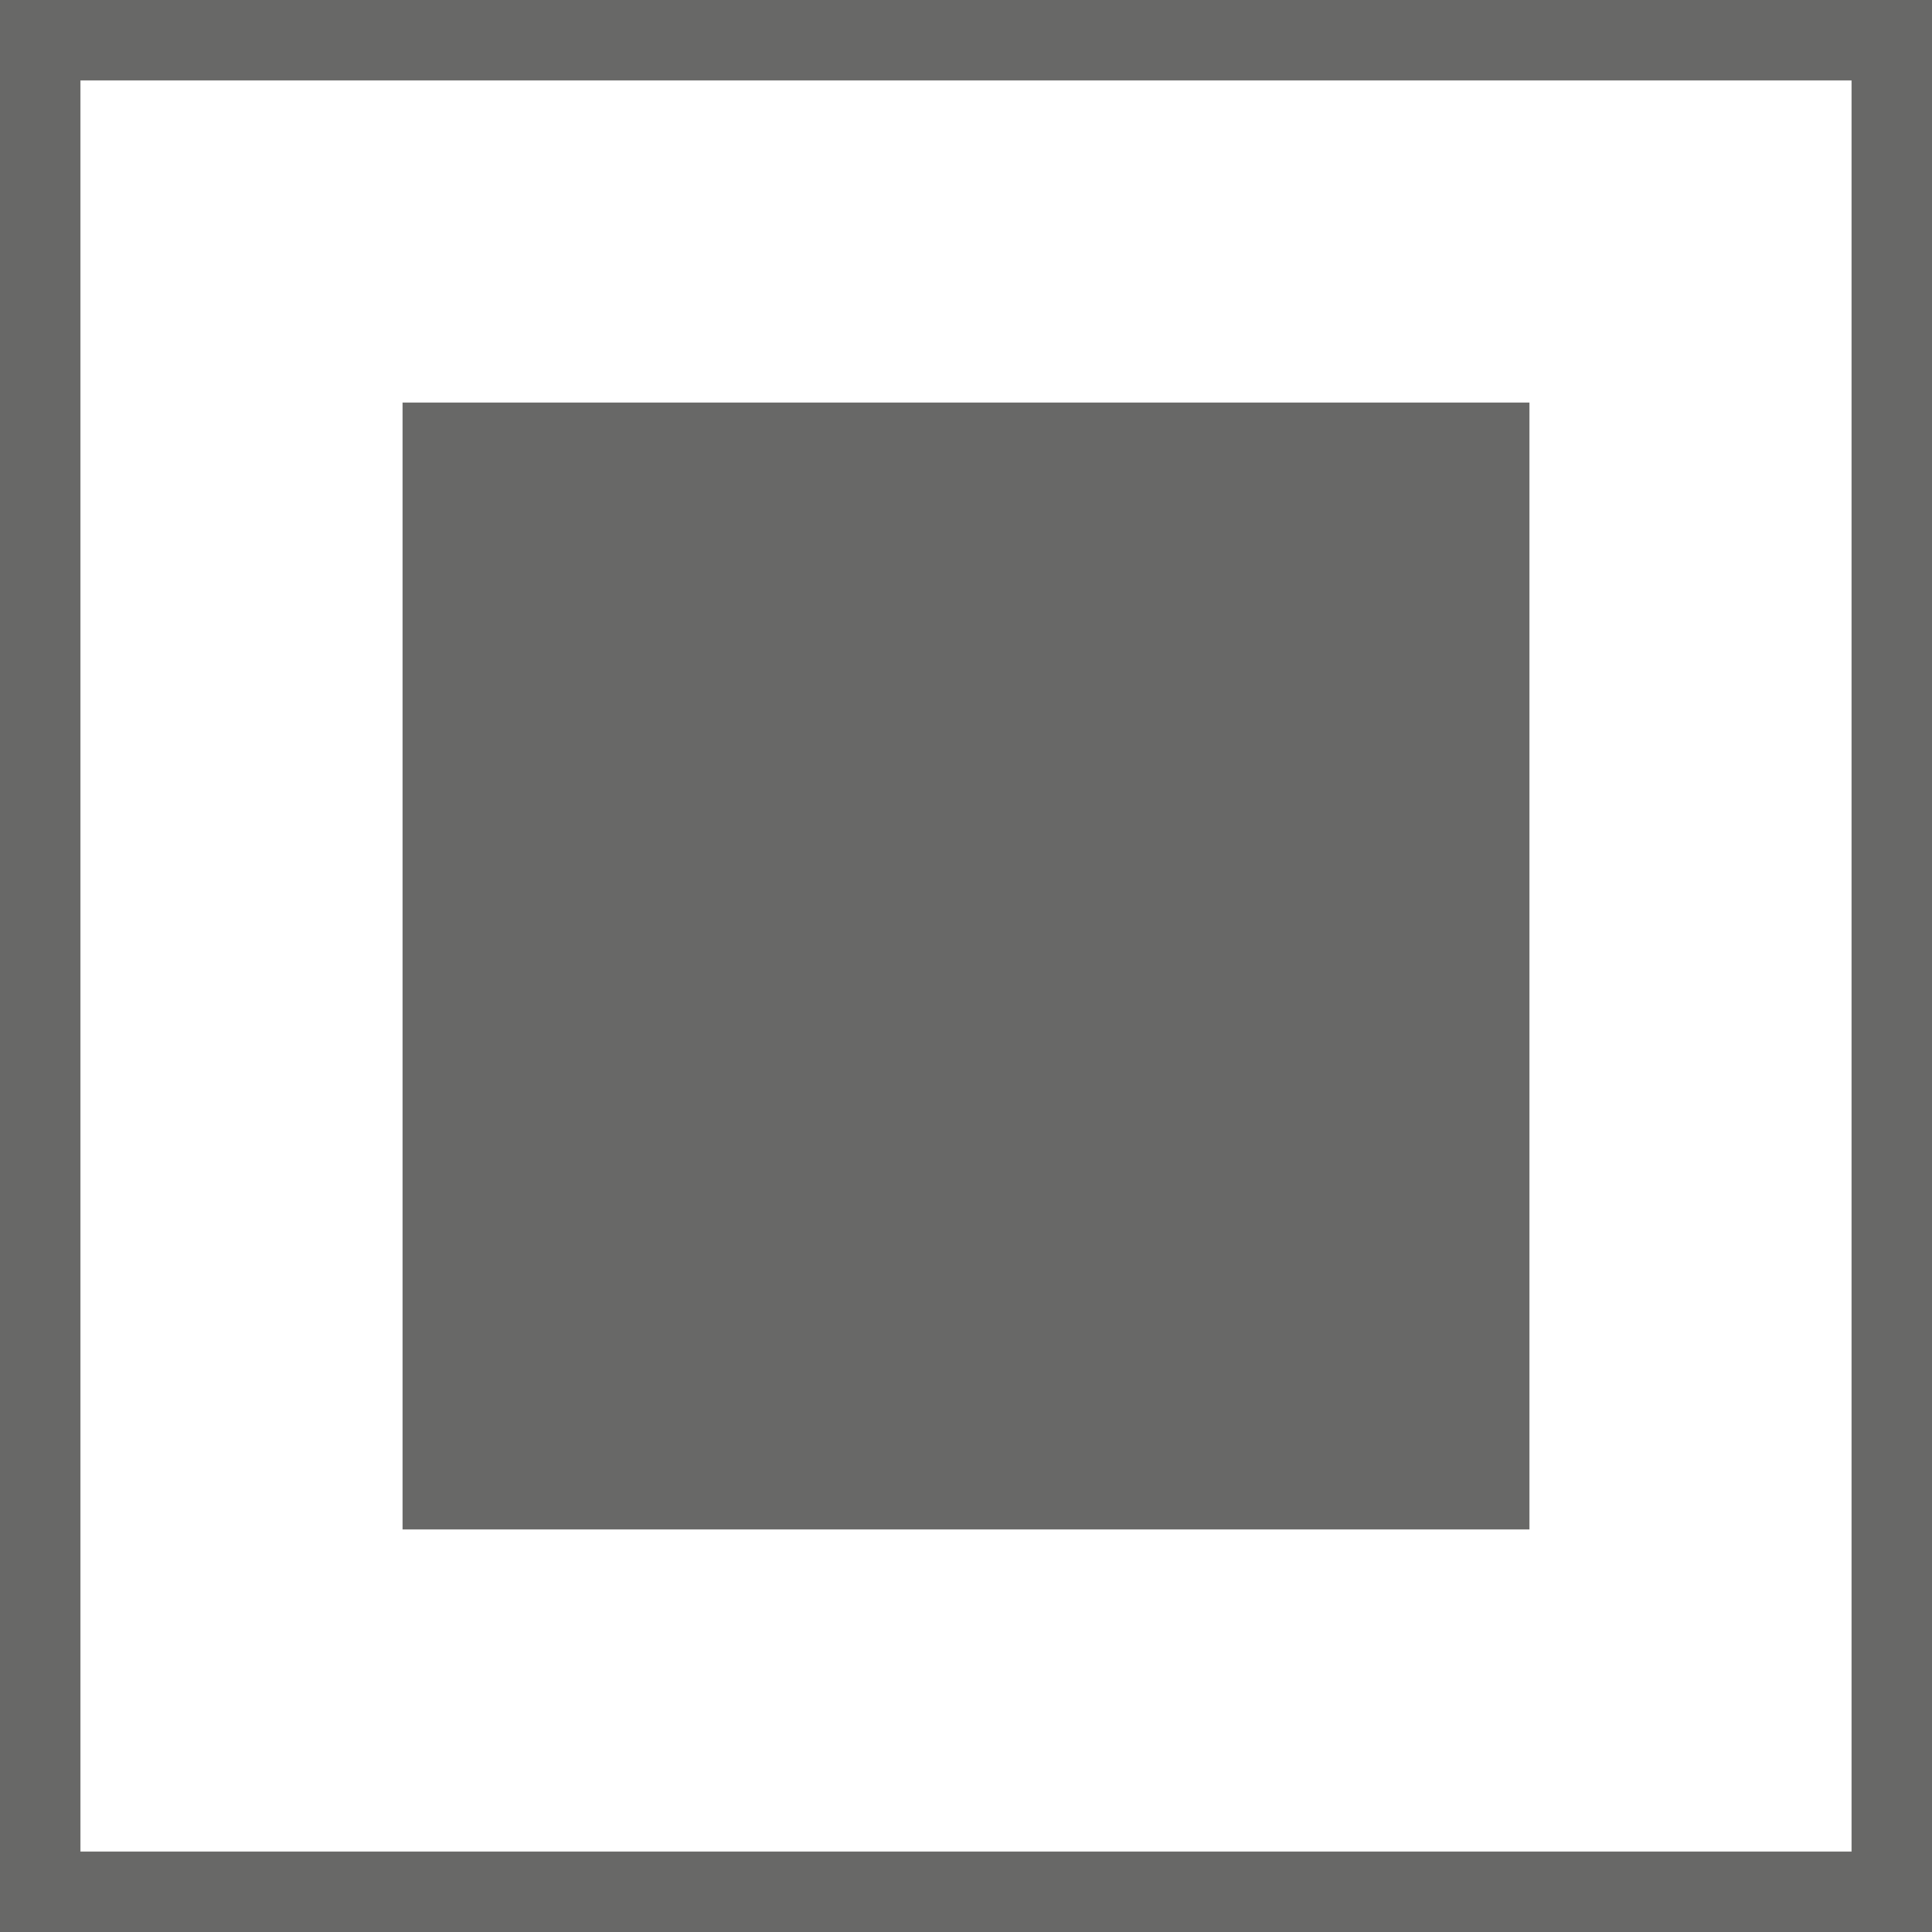
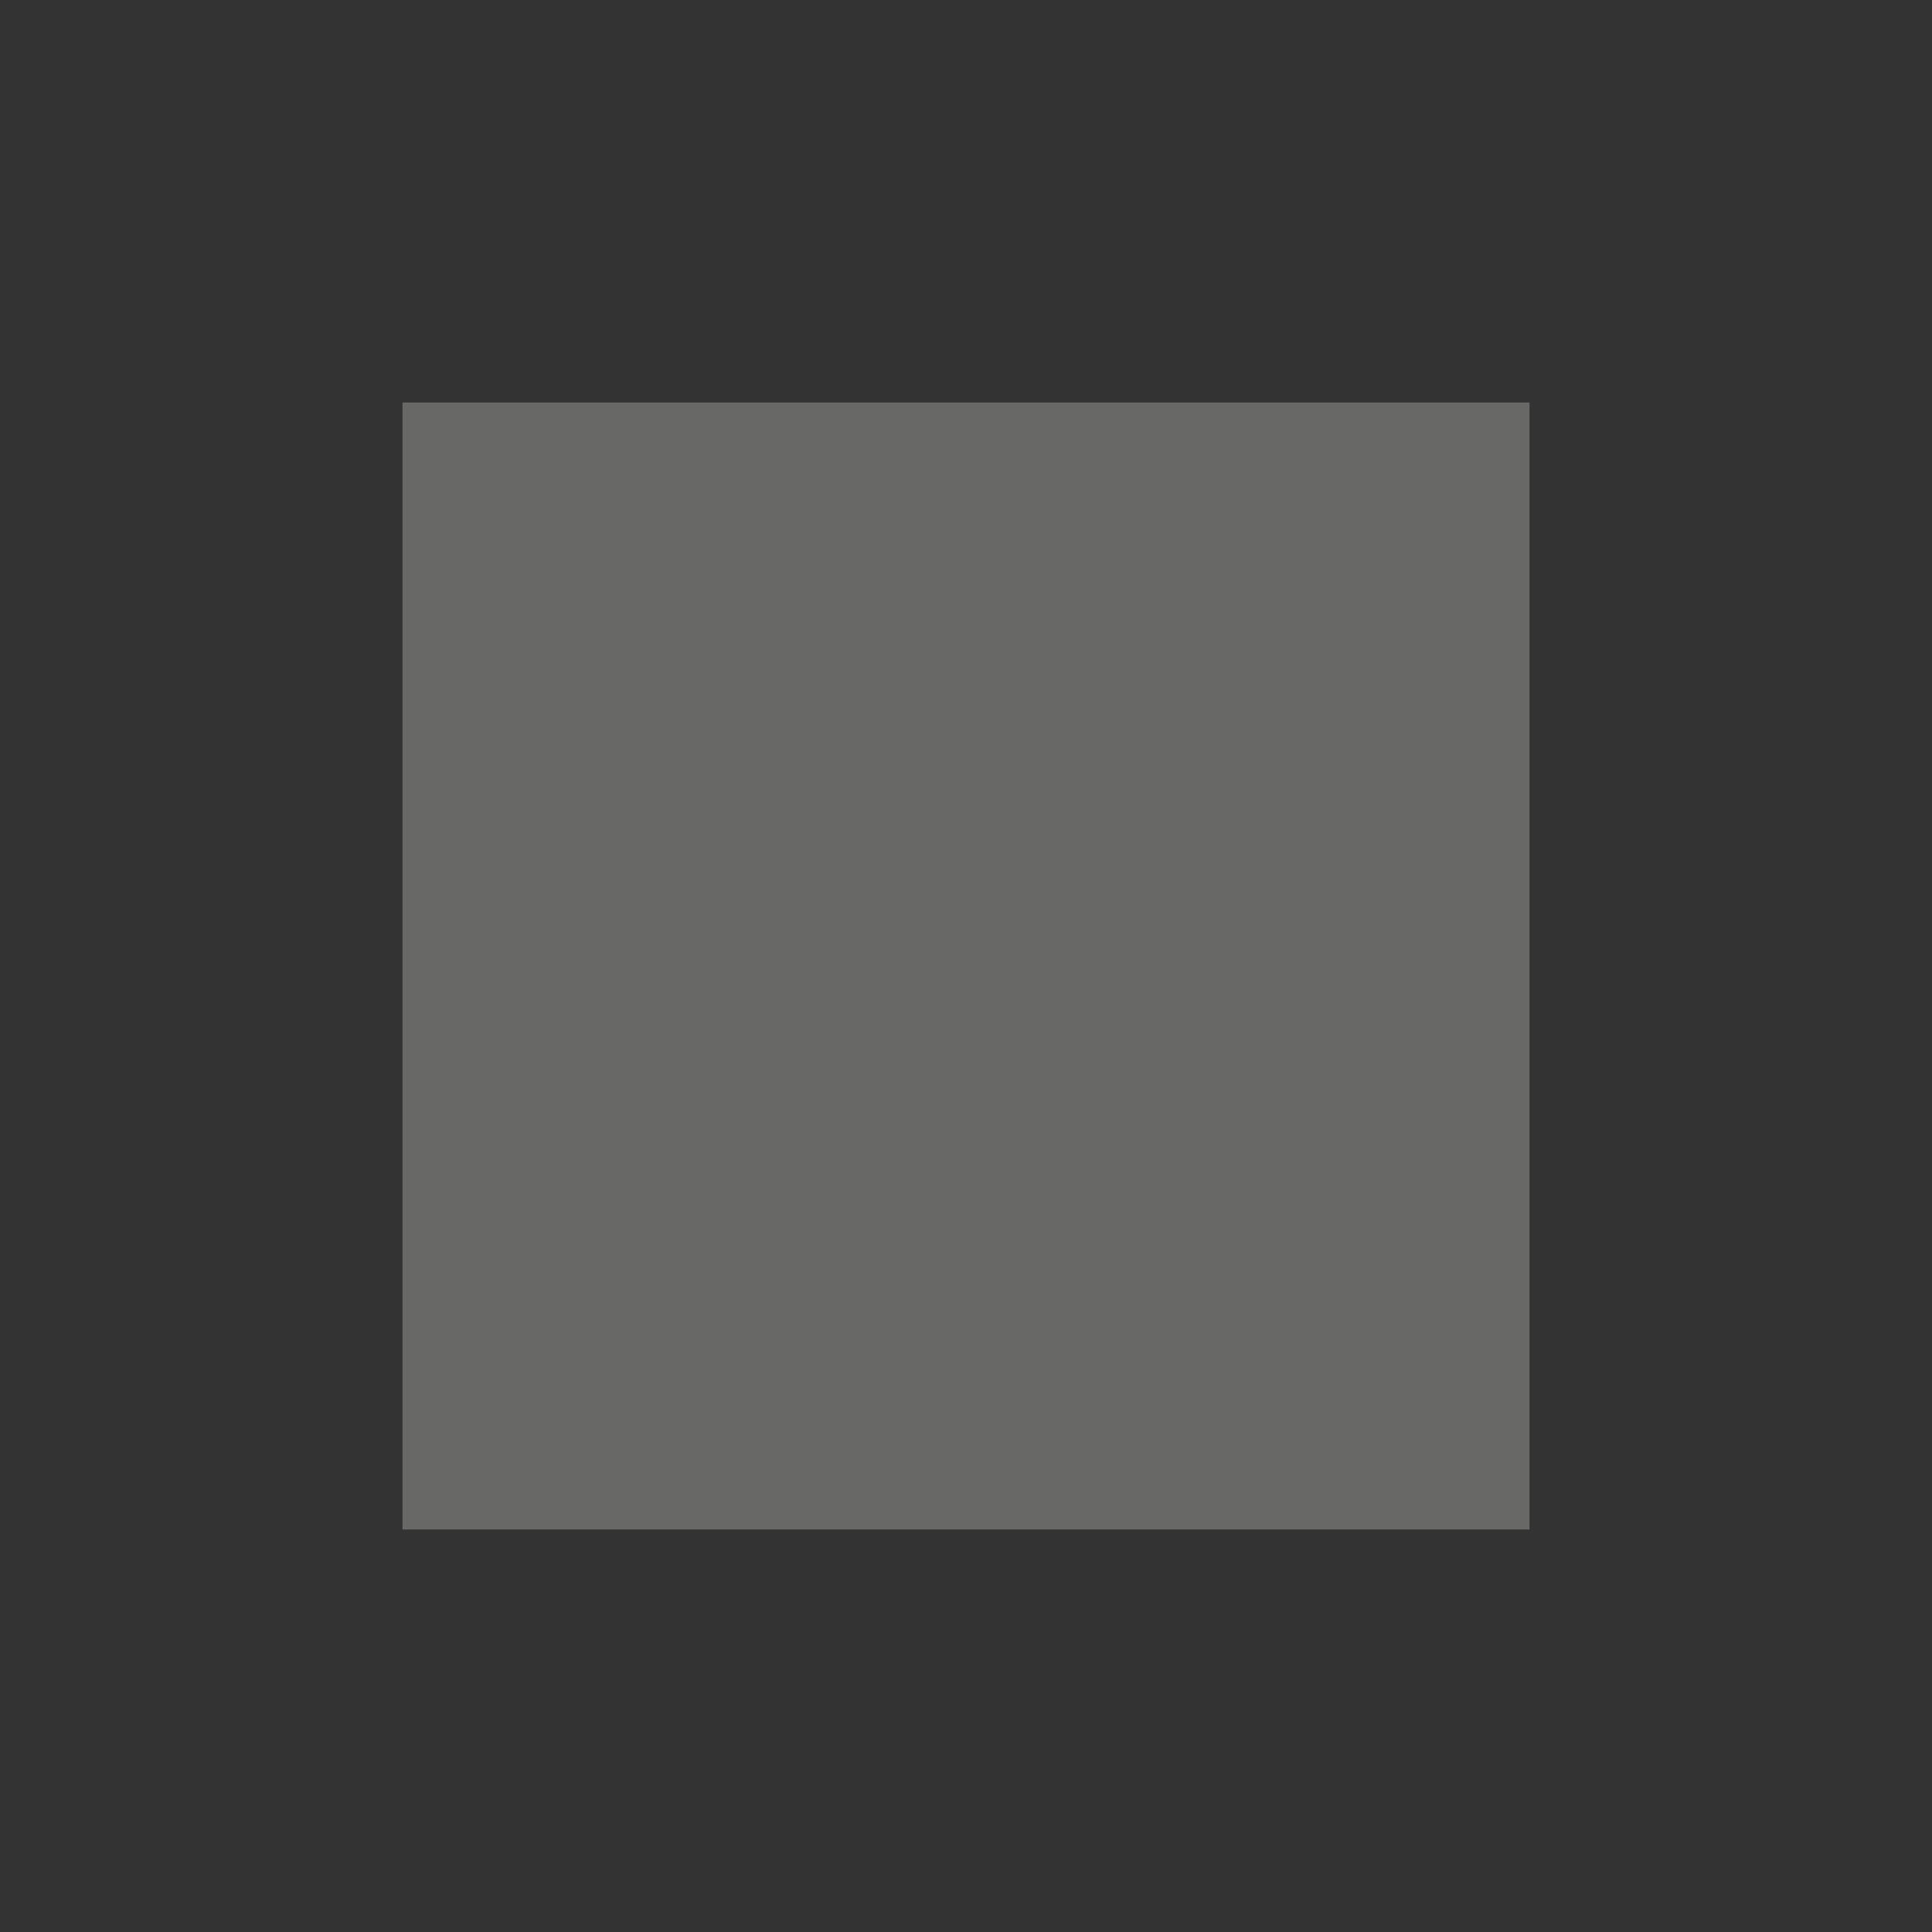
<svg xmlns="http://www.w3.org/2000/svg" width="48" height="48" viewBox="0 0 48 48" fill="none">
  <rect x="0" y="0" width="48" height="48" fill="#333333" stroke="none" />
-   <rect x="1" y="1" width="46" height="46" fill="white" stroke="#686867" stroke-width="2" />
  <rect x="11" y="11" width="26" height="26" fill="#686867" stroke="#686867" stroke-width="2" />
</svg>